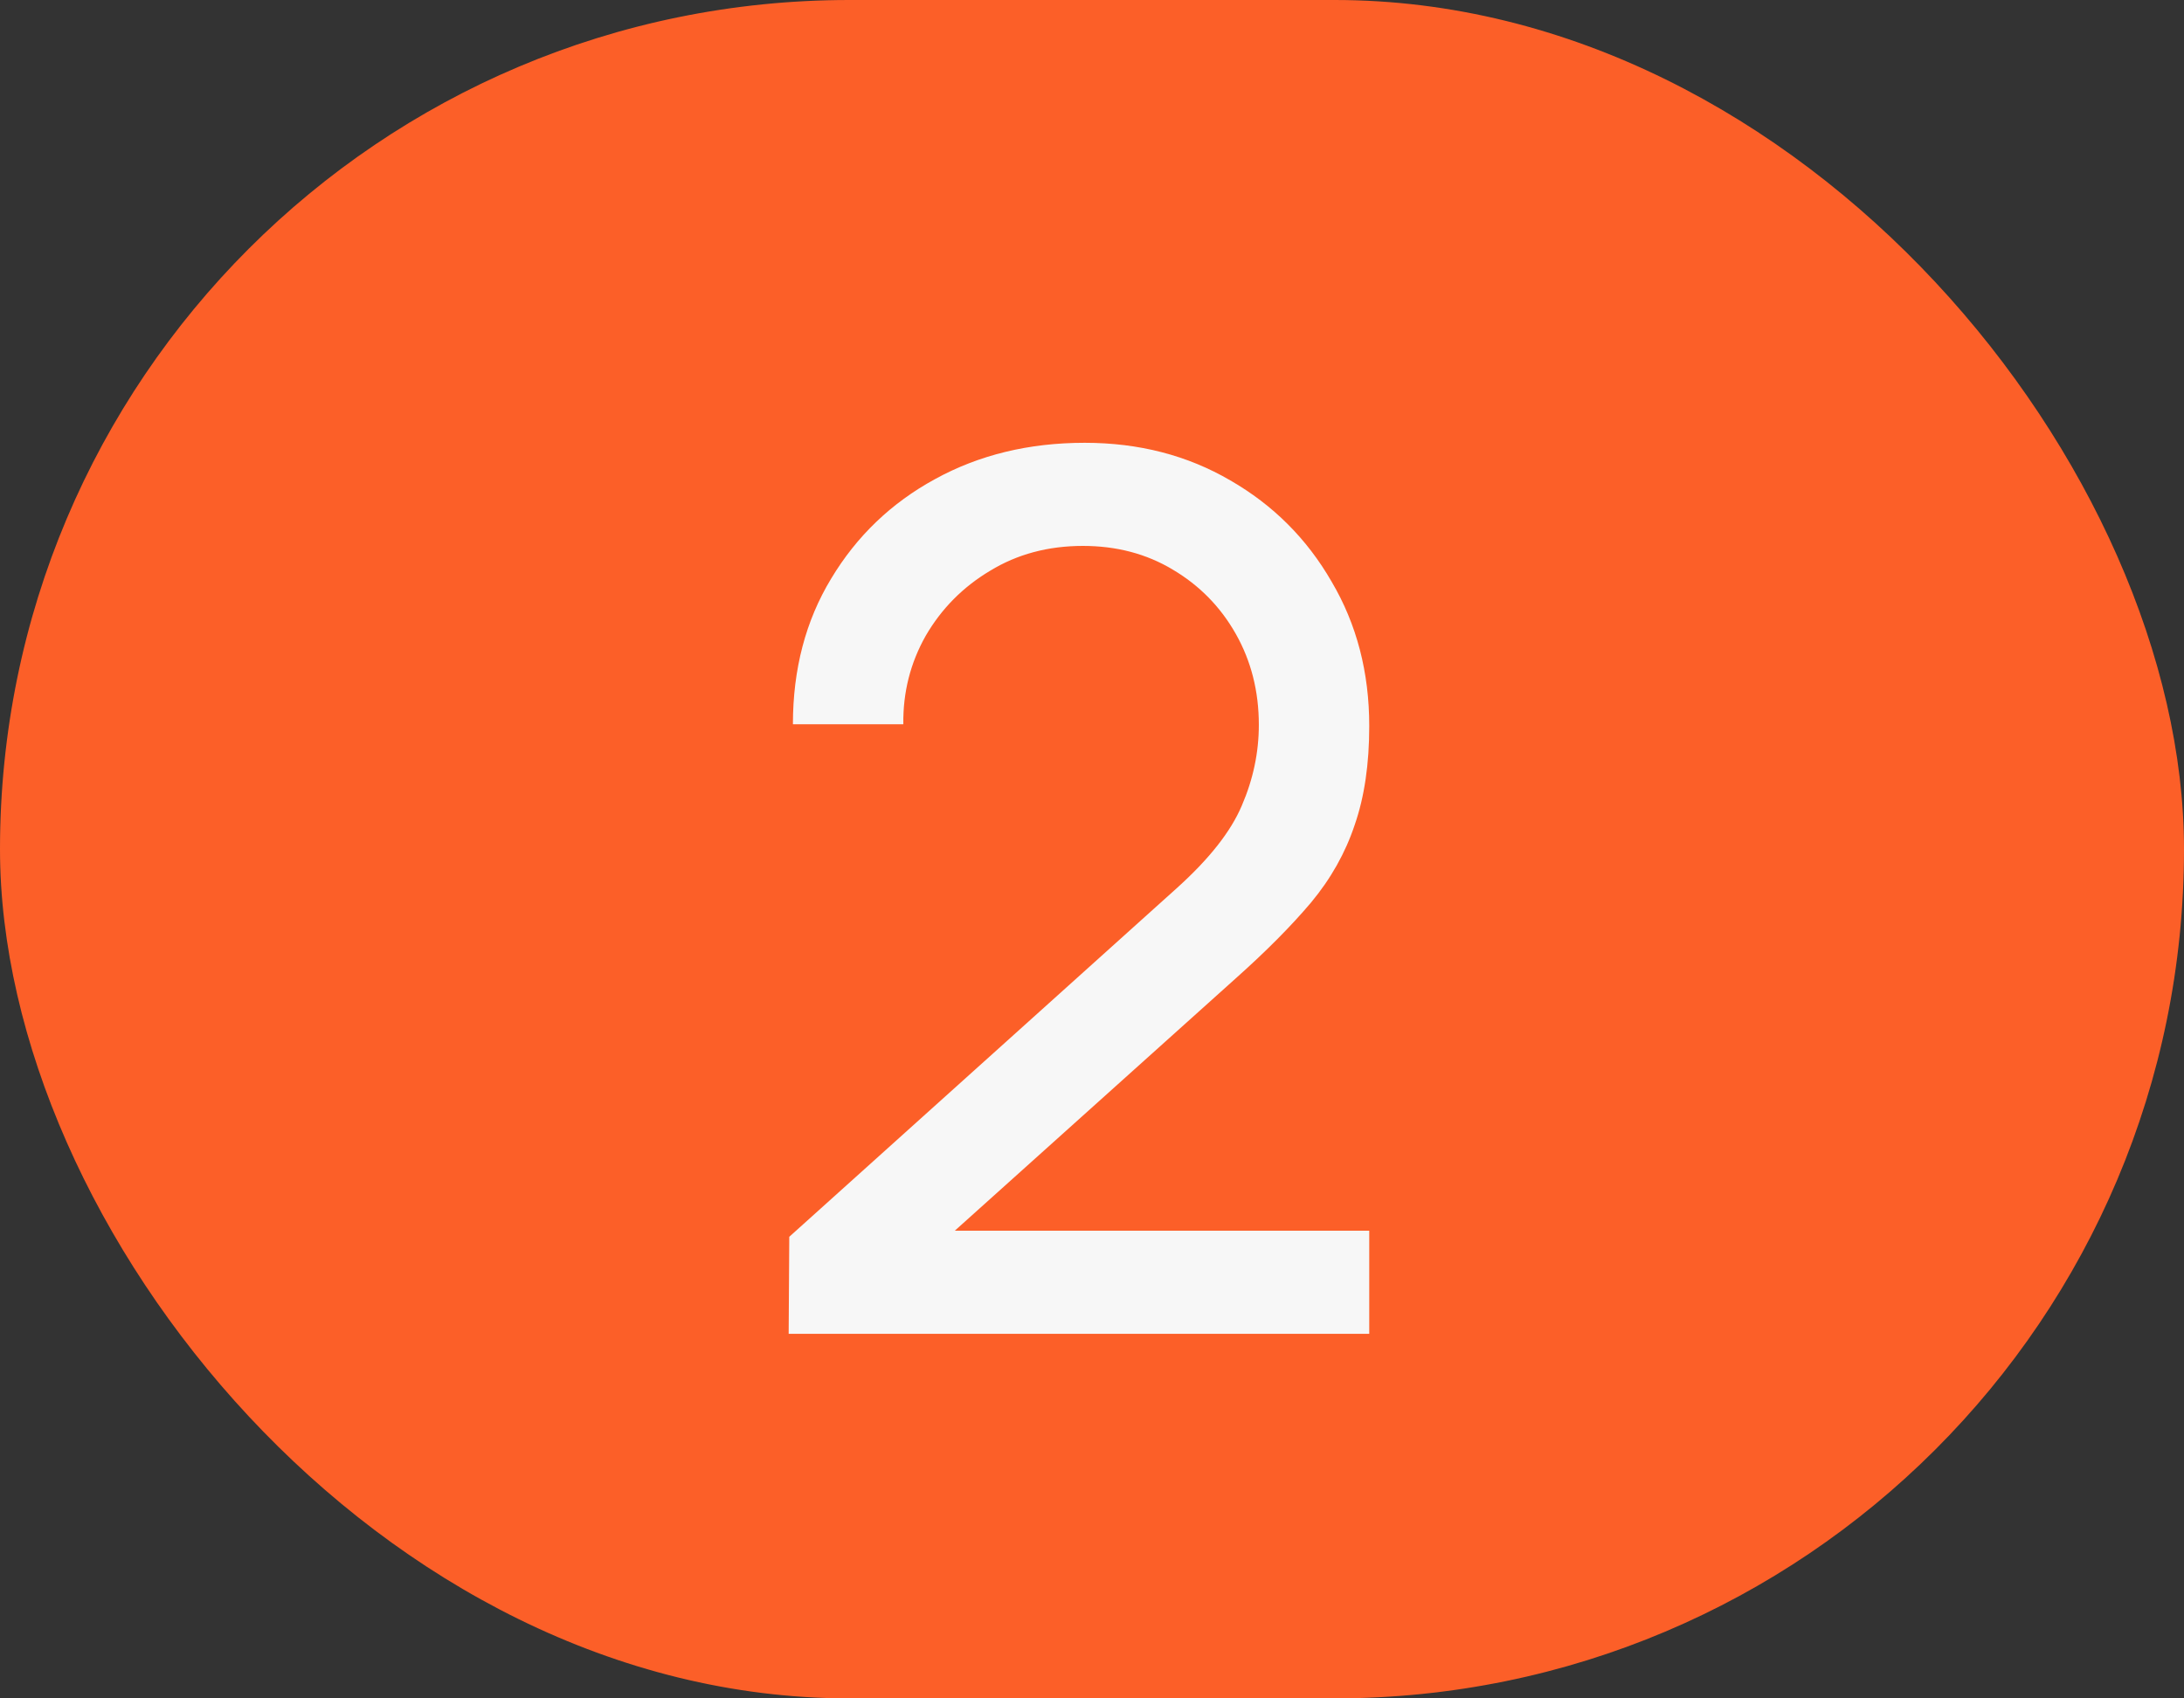
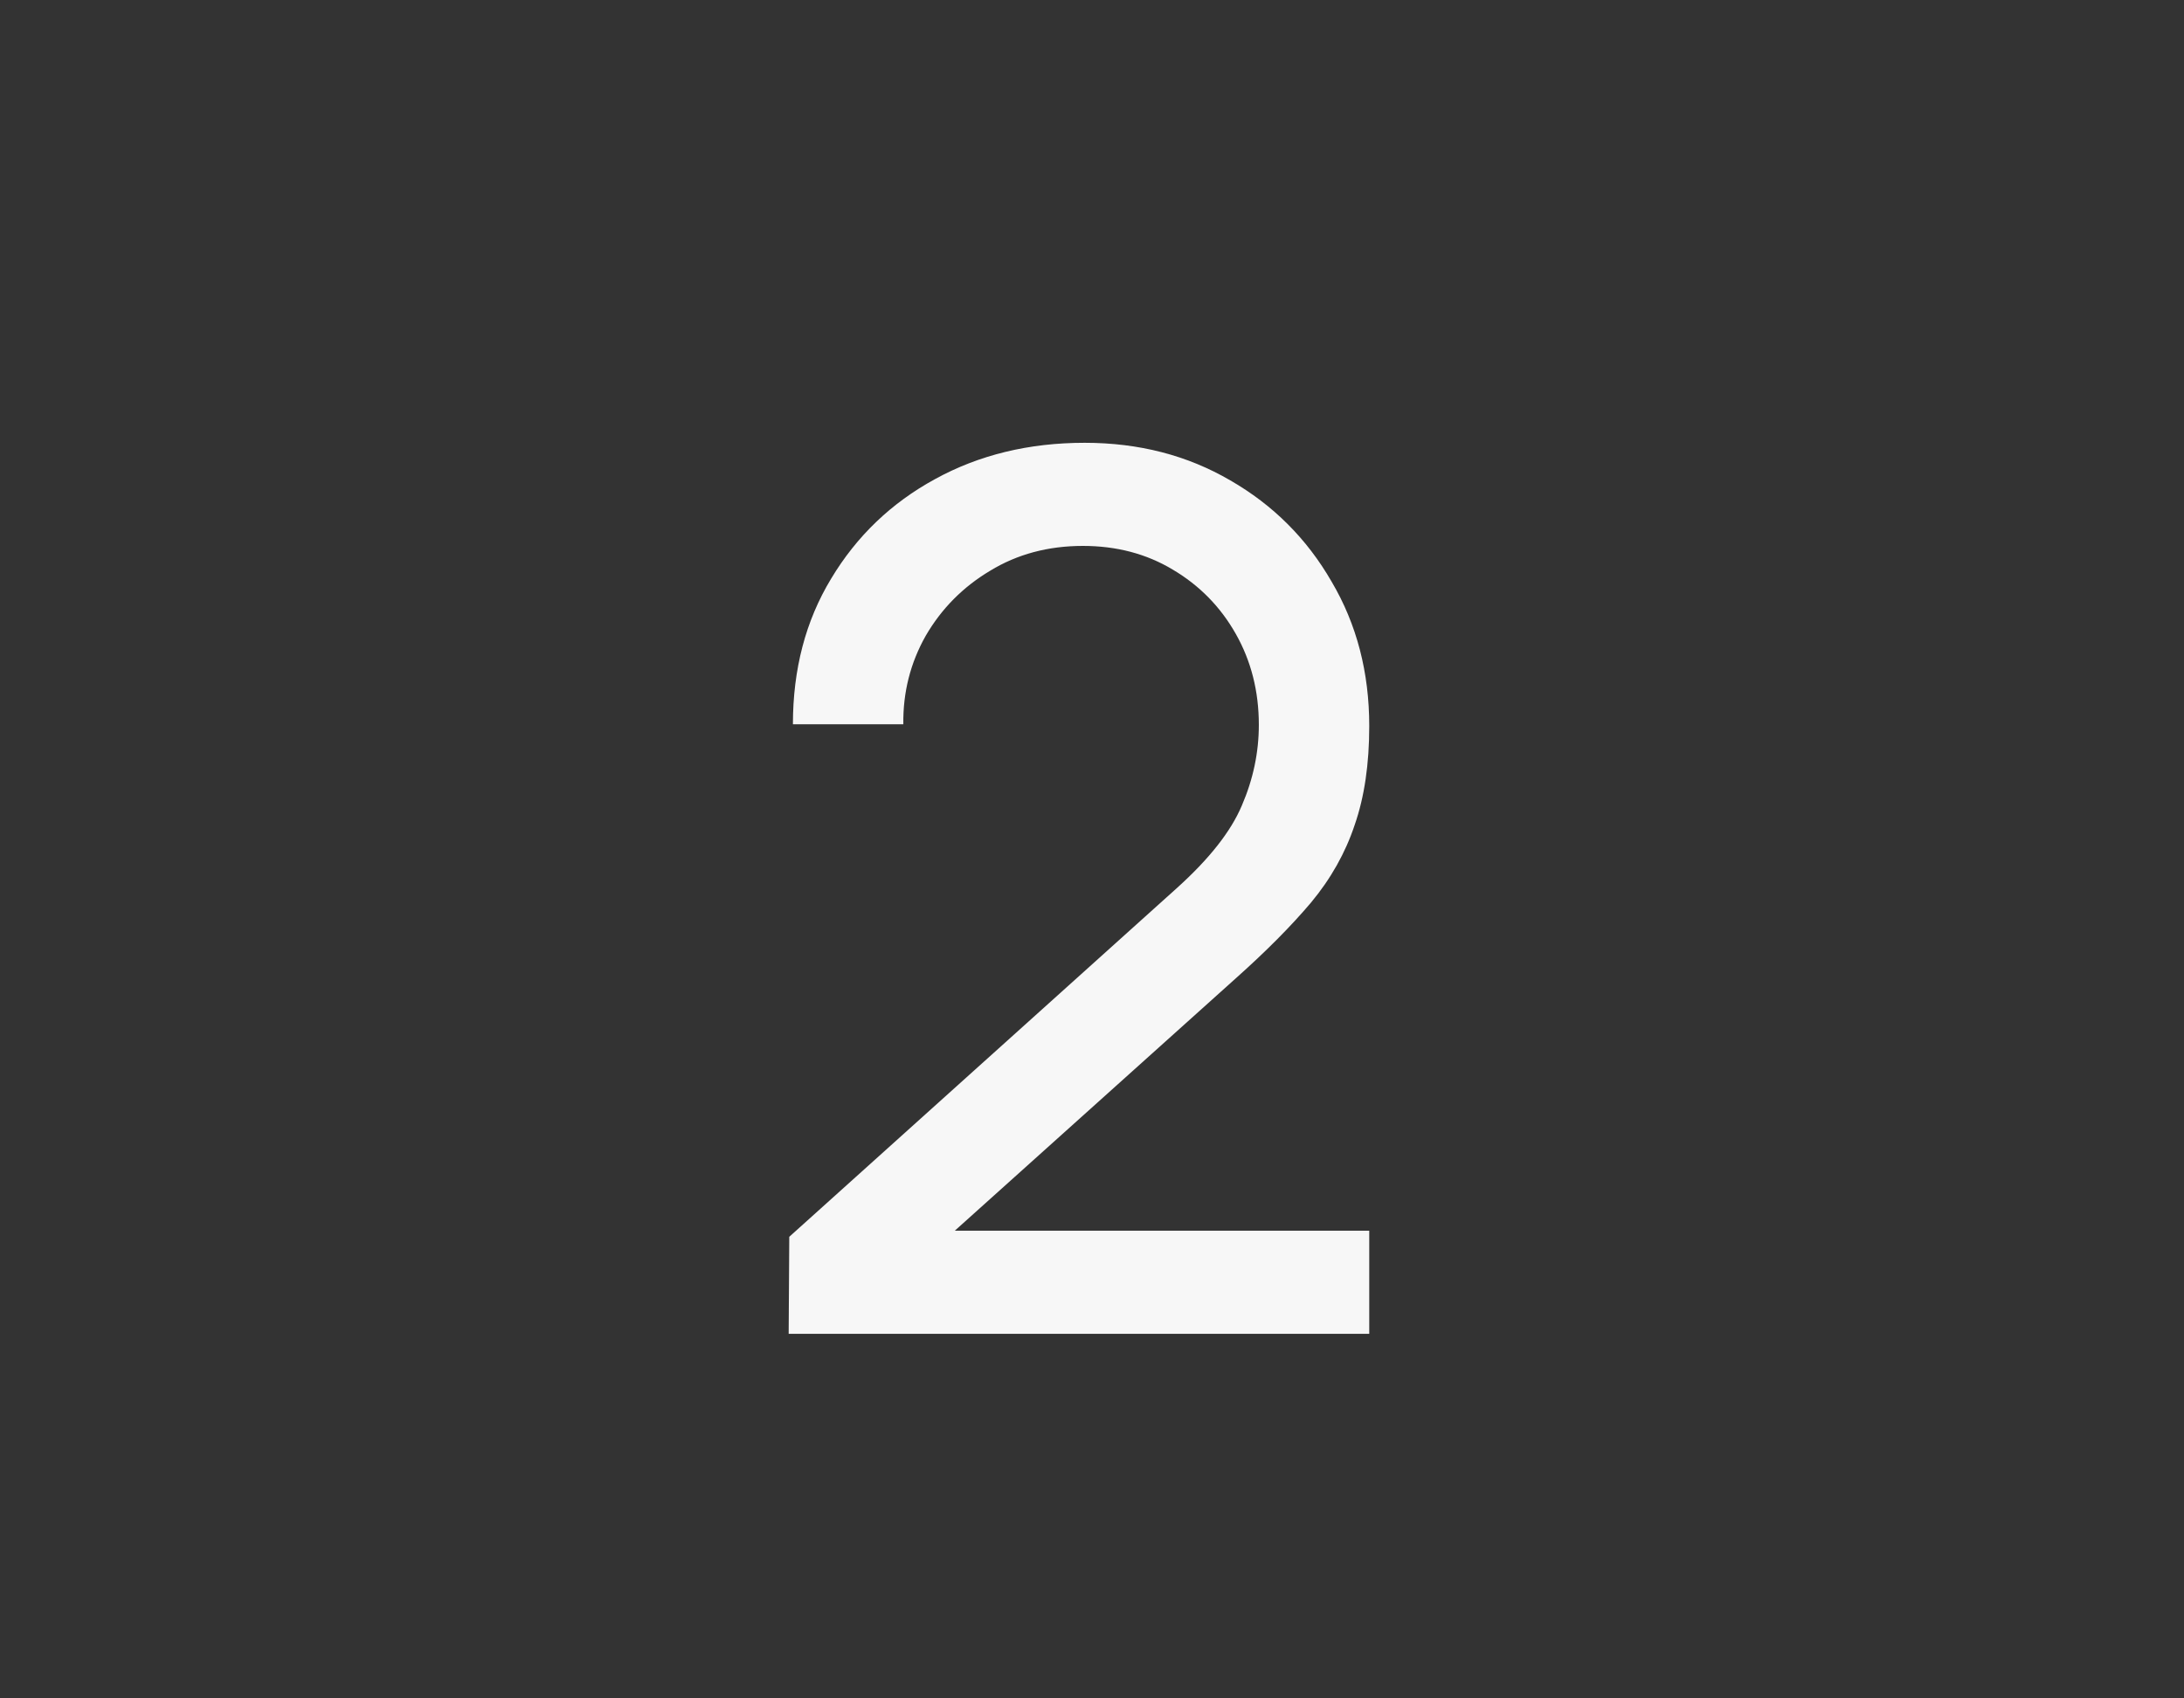
<svg xmlns="http://www.w3.org/2000/svg" width="36" height="28" viewBox="0 0 36 28" fill="none">
  <rect x="0" y="0" width="36" height="28" fill="#333333" stroke="none" />
-   <rect width="36" height="28" rx="14" fill="#FC5F28" />
  <path d="M13 21.99L13.01 20.39L19.4 14.64C19.933 14.16 20.29 13.707 20.47 13.28C20.657 12.847 20.75 12.403 20.75 11.95C20.75 11.397 20.623 10.897 20.37 10.45C20.117 10.003 19.77 9.65 19.33 9.39C18.897 9.13 18.403 9 17.85 9C17.277 9 16.767 9.137 16.32 9.41C15.873 9.677 15.52 10.033 15.26 10.48C15.007 10.927 14.883 11.413 14.89 11.94H13.07C13.07 11.033 13.28 10.233 13.7 9.54C14.12 8.84 14.69 8.293 15.41 7.9C16.137 7.5 16.96 7.3 17.88 7.3C18.773 7.3 19.573 7.507 20.28 7.92C20.987 8.327 21.543 8.883 21.95 9.59C22.363 10.29 22.57 11.083 22.57 11.97C22.57 12.597 22.49 13.14 22.33 13.6C22.177 14.06 21.937 14.487 21.61 14.88C21.283 15.267 20.873 15.68 20.38 16.12L15.07 20.89L14.84 20.29H22.57V21.99H13Z" fill="#F7F7F7" />
</svg>